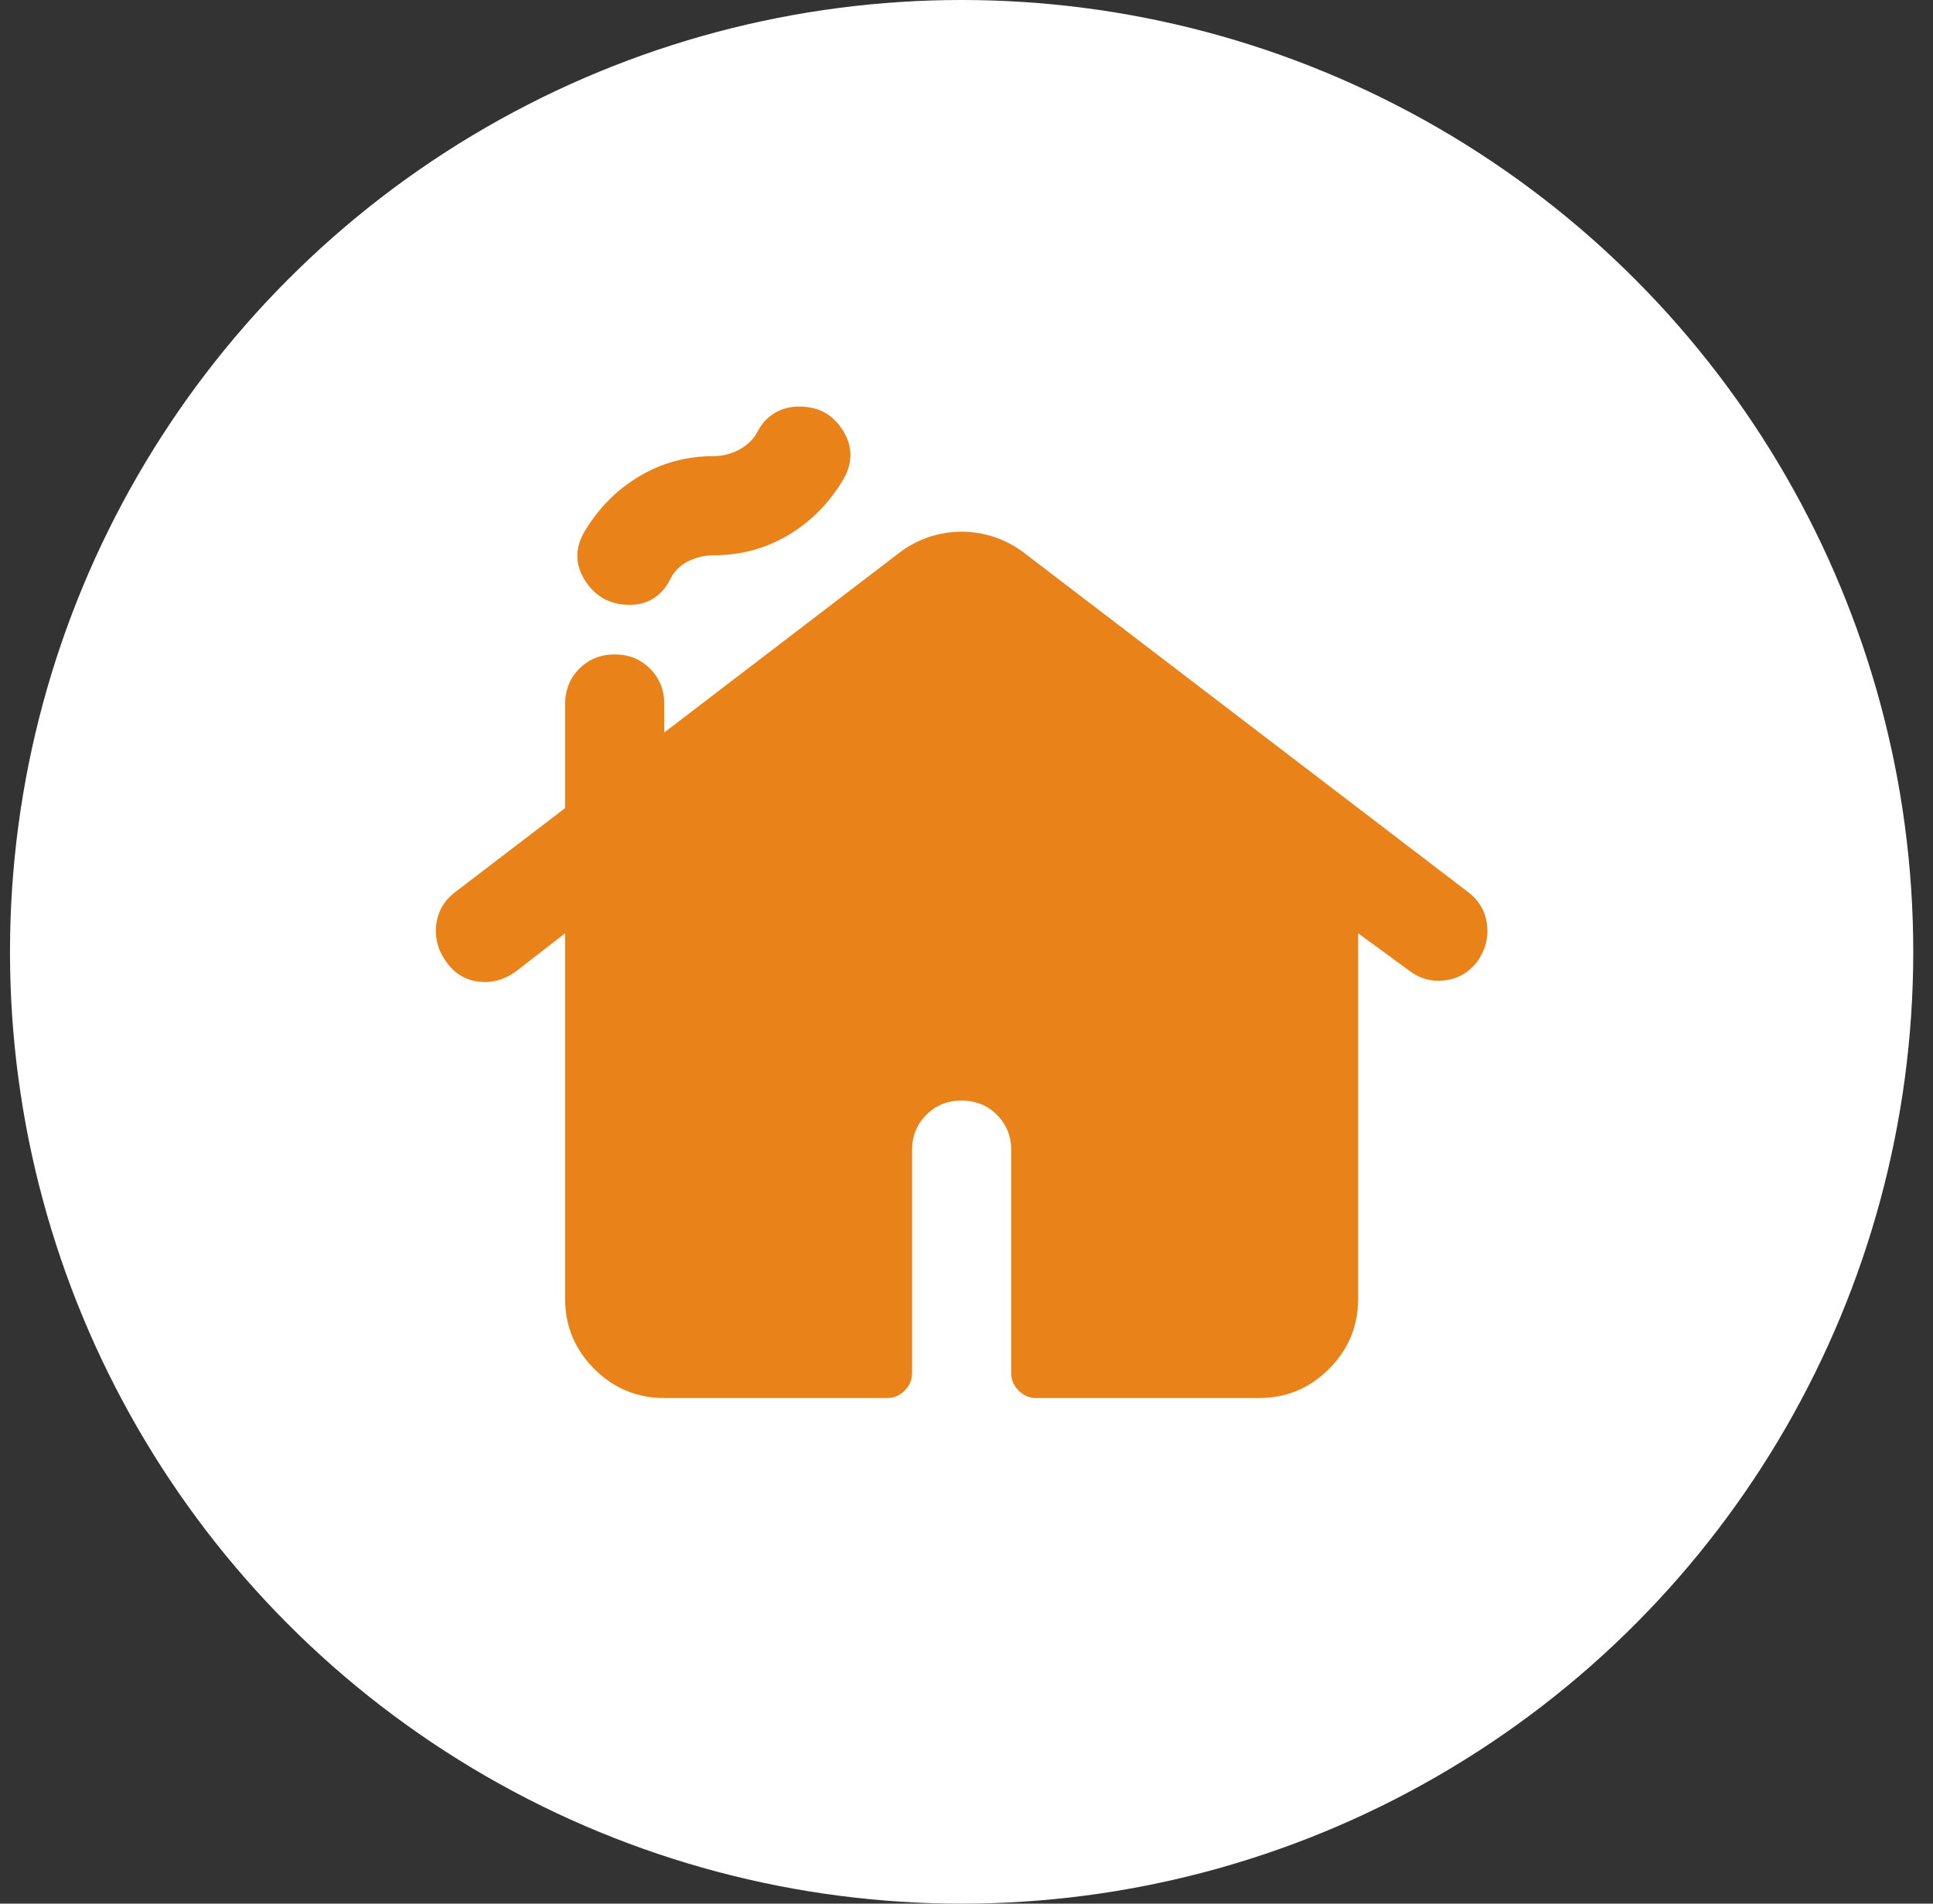
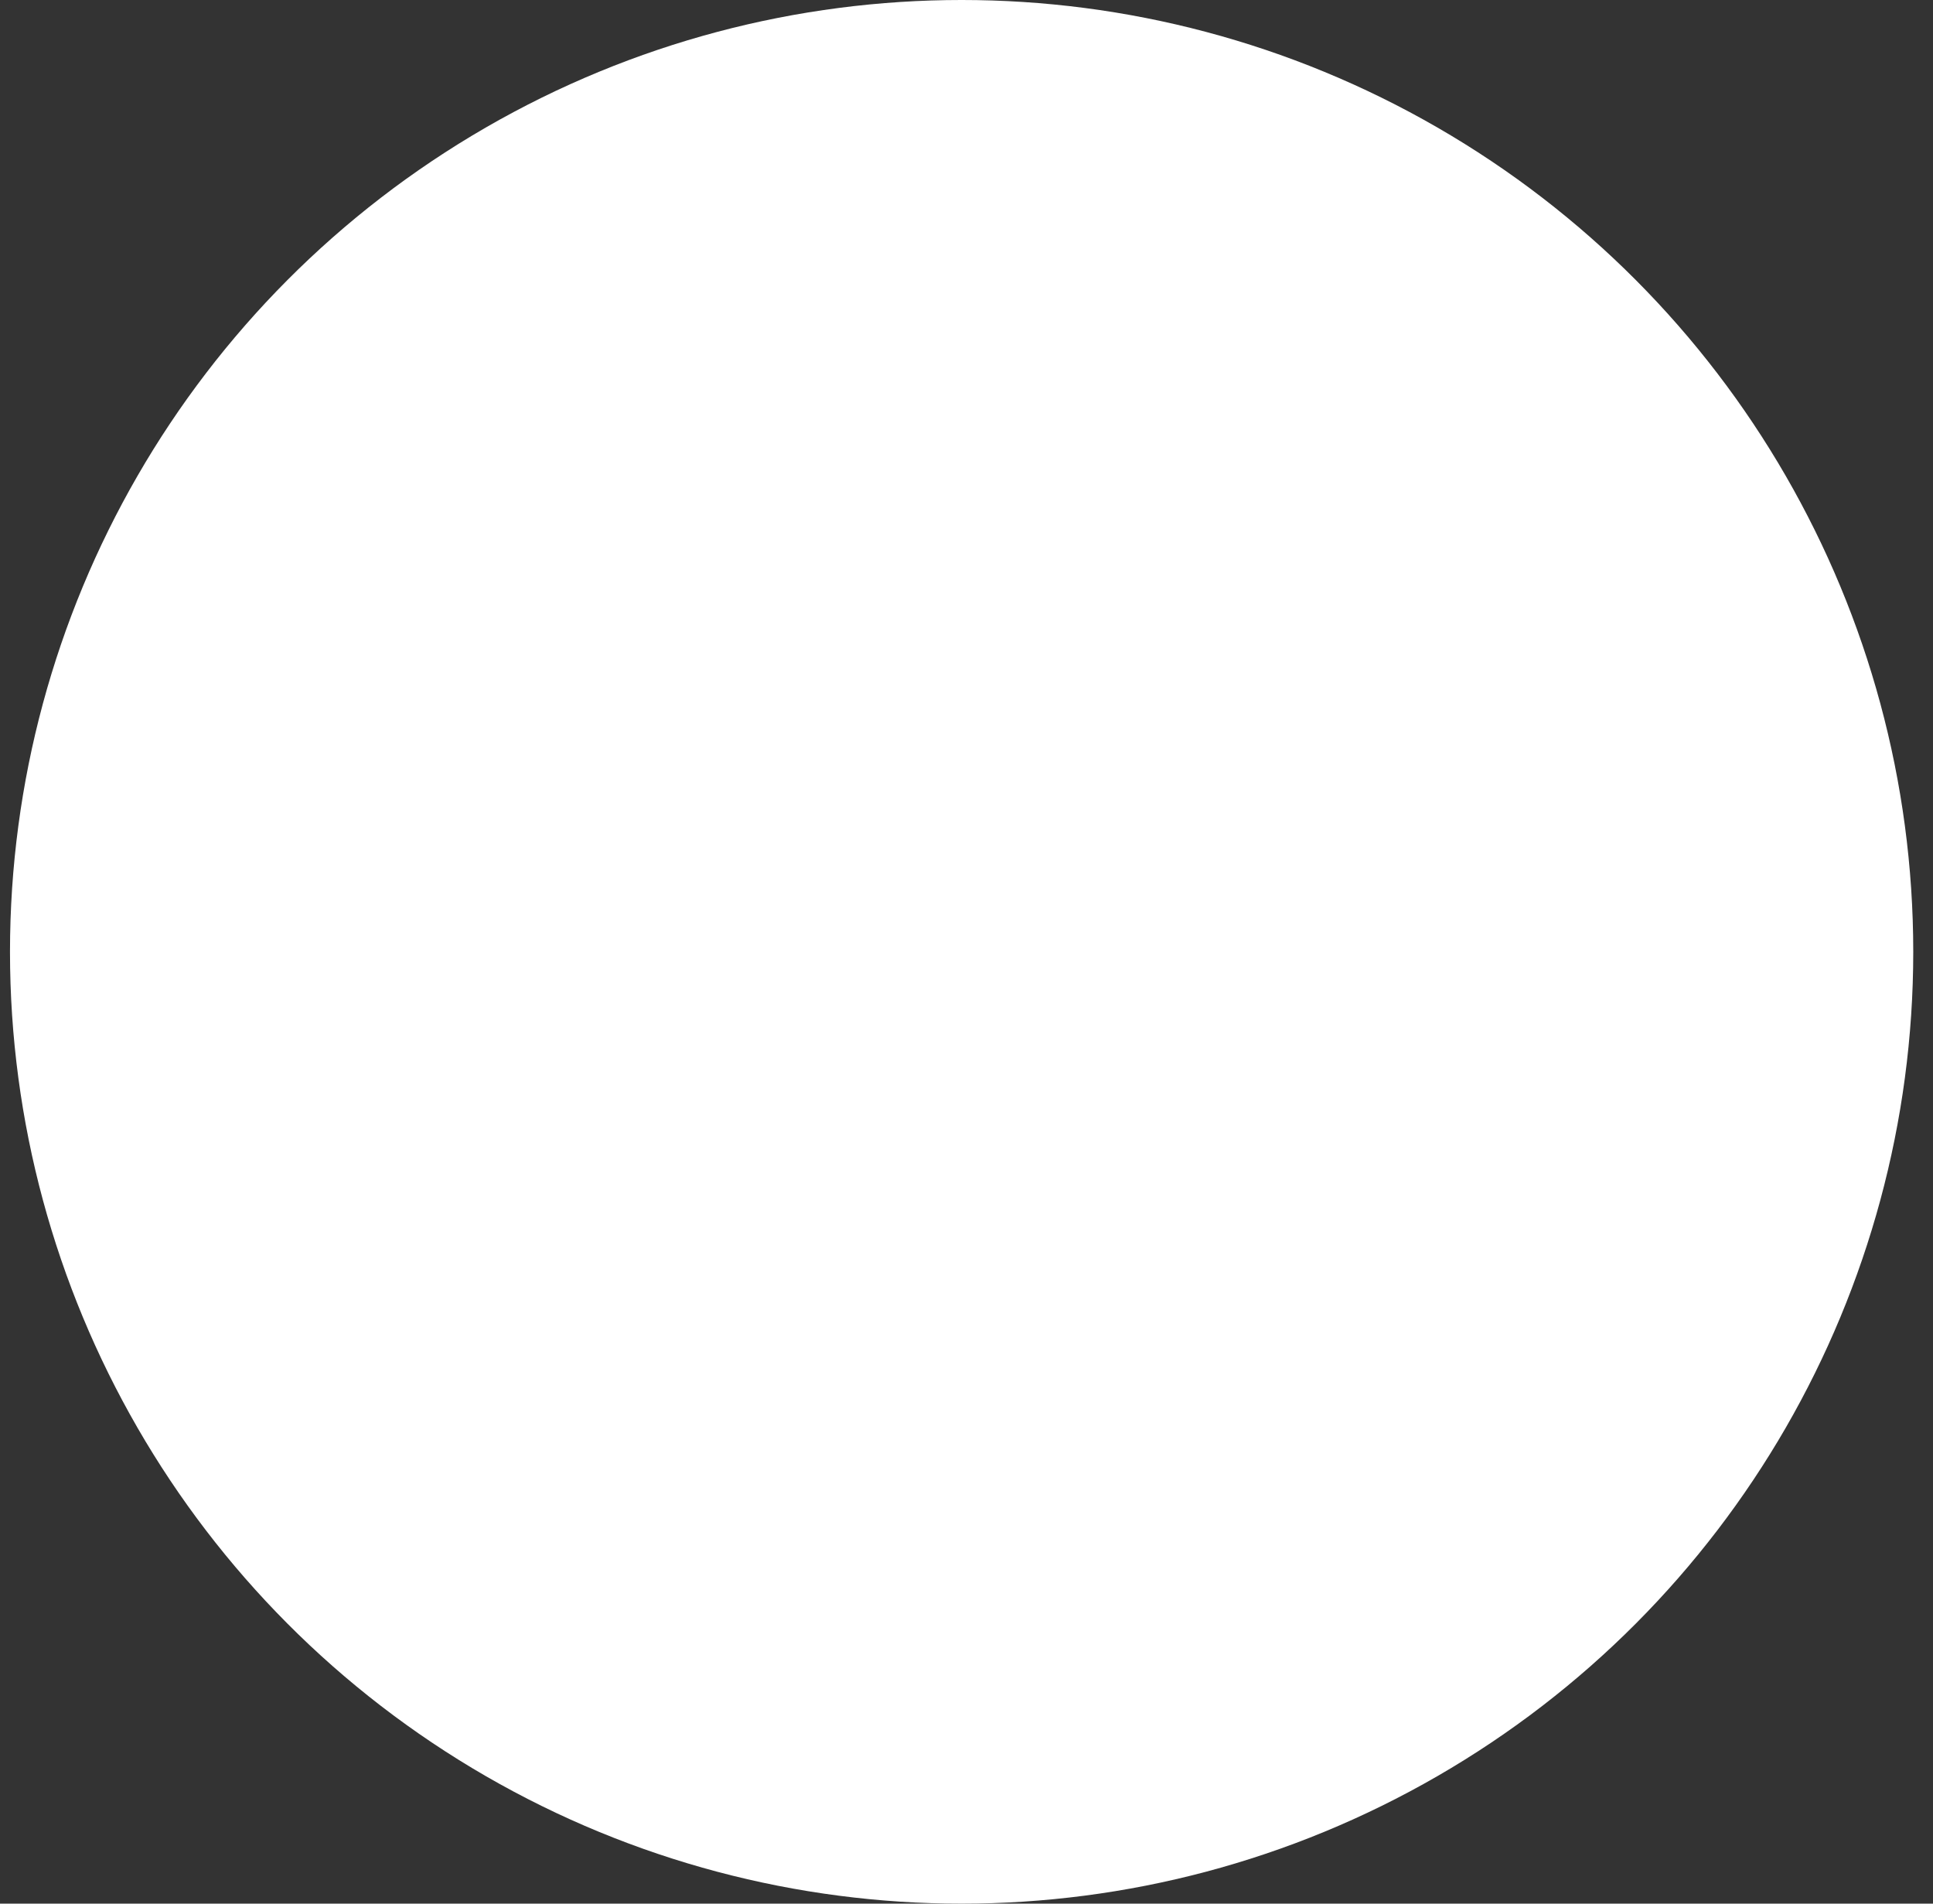
<svg xmlns="http://www.w3.org/2000/svg" width="65" height="64" viewBox="0 0 65 64" fill="none">
  <rect x="0" y="0" width="65" height="64" fill="#333333" stroke="none" />
  <circle cx="32.336" cy="32" r="32" fill="white" />
  <mask id="mask0_1037_53456" style="mask-type:alpha" maskUnits="userSpaceOnUse" x="12" y="12" width="41" height="40">
    <rect x="12.336" y="12" width="40" height="40" fill="#D9D9D9" />
  </mask>
  <g mask="url(#mask0_1037_53456)">
-     <path d="M19.003 43.668V31.376L17.337 32.668C16.948 32.946 16.531 33.057 16.087 33.001C15.642 32.946 15.281 32.724 15.004 32.335C14.726 31.946 14.615 31.529 14.67 31.085C14.726 30.64 14.934 30.279 15.295 30.001L19.003 27.168V23.668C19.003 23.196 19.163 22.8 19.483 22.48C19.802 22.161 20.198 22.001 20.67 22.001C21.142 22.001 21.538 22.161 21.858 22.48C22.177 22.8 22.337 23.196 22.337 23.668V24.626L30.295 18.543C30.601 18.321 30.927 18.154 31.274 18.043C31.622 17.932 31.976 17.876 32.337 17.876C32.698 17.876 33.052 17.932 33.399 18.043C33.746 18.154 34.073 18.321 34.379 18.543L49.379 30.001C49.74 30.279 49.948 30.64 50.004 31.085C50.059 31.529 49.948 31.946 49.67 32.335C49.392 32.696 49.031 32.904 48.587 32.96C48.142 33.015 47.74 32.904 47.379 32.626L45.67 31.376V43.668C45.67 44.585 45.344 45.369 44.691 46.022C44.038 46.675 43.254 47.001 42.337 47.001H34.837C34.615 47.001 34.42 46.918 34.254 46.751C34.087 46.585 34.004 46.39 34.004 46.168V38.668C34.004 38.196 33.844 37.8 33.524 37.48C33.205 37.161 32.809 37.001 32.337 37.001C31.865 37.001 31.469 37.161 31.149 37.48C30.83 37.8 30.67 38.196 30.67 38.668V46.168C30.67 46.39 30.587 46.585 30.42 46.751C30.253 46.918 30.059 47.001 29.837 47.001H22.337C21.42 47.001 20.635 46.675 19.983 46.022C19.33 45.369 19.003 44.585 19.003 43.668ZM21.17 20.335C20.531 20.335 20.038 20.071 19.691 19.543C19.344 19.015 19.323 18.474 19.628 17.918C20.101 17.112 20.719 16.48 21.483 16.022C22.247 15.564 23.087 15.335 24.003 15.335C24.309 15.335 24.601 15.258 24.878 15.105C25.156 14.953 25.365 14.737 25.503 14.46C25.642 14.21 25.83 14.015 26.066 13.876C26.302 13.737 26.573 13.668 26.878 13.668C27.517 13.668 28.003 13.932 28.337 14.46C28.67 14.987 28.684 15.529 28.378 16.085C27.906 16.89 27.288 17.522 26.524 17.98C25.76 18.439 24.92 18.668 24.003 18.668C23.698 18.668 23.406 18.737 23.128 18.876C22.851 19.015 22.642 19.237 22.503 19.543C22.365 19.793 22.184 19.987 21.962 20.126C21.74 20.265 21.476 20.335 21.17 20.335Z" fill="#E88219" />
-   </g>
+     </g>
</svg>